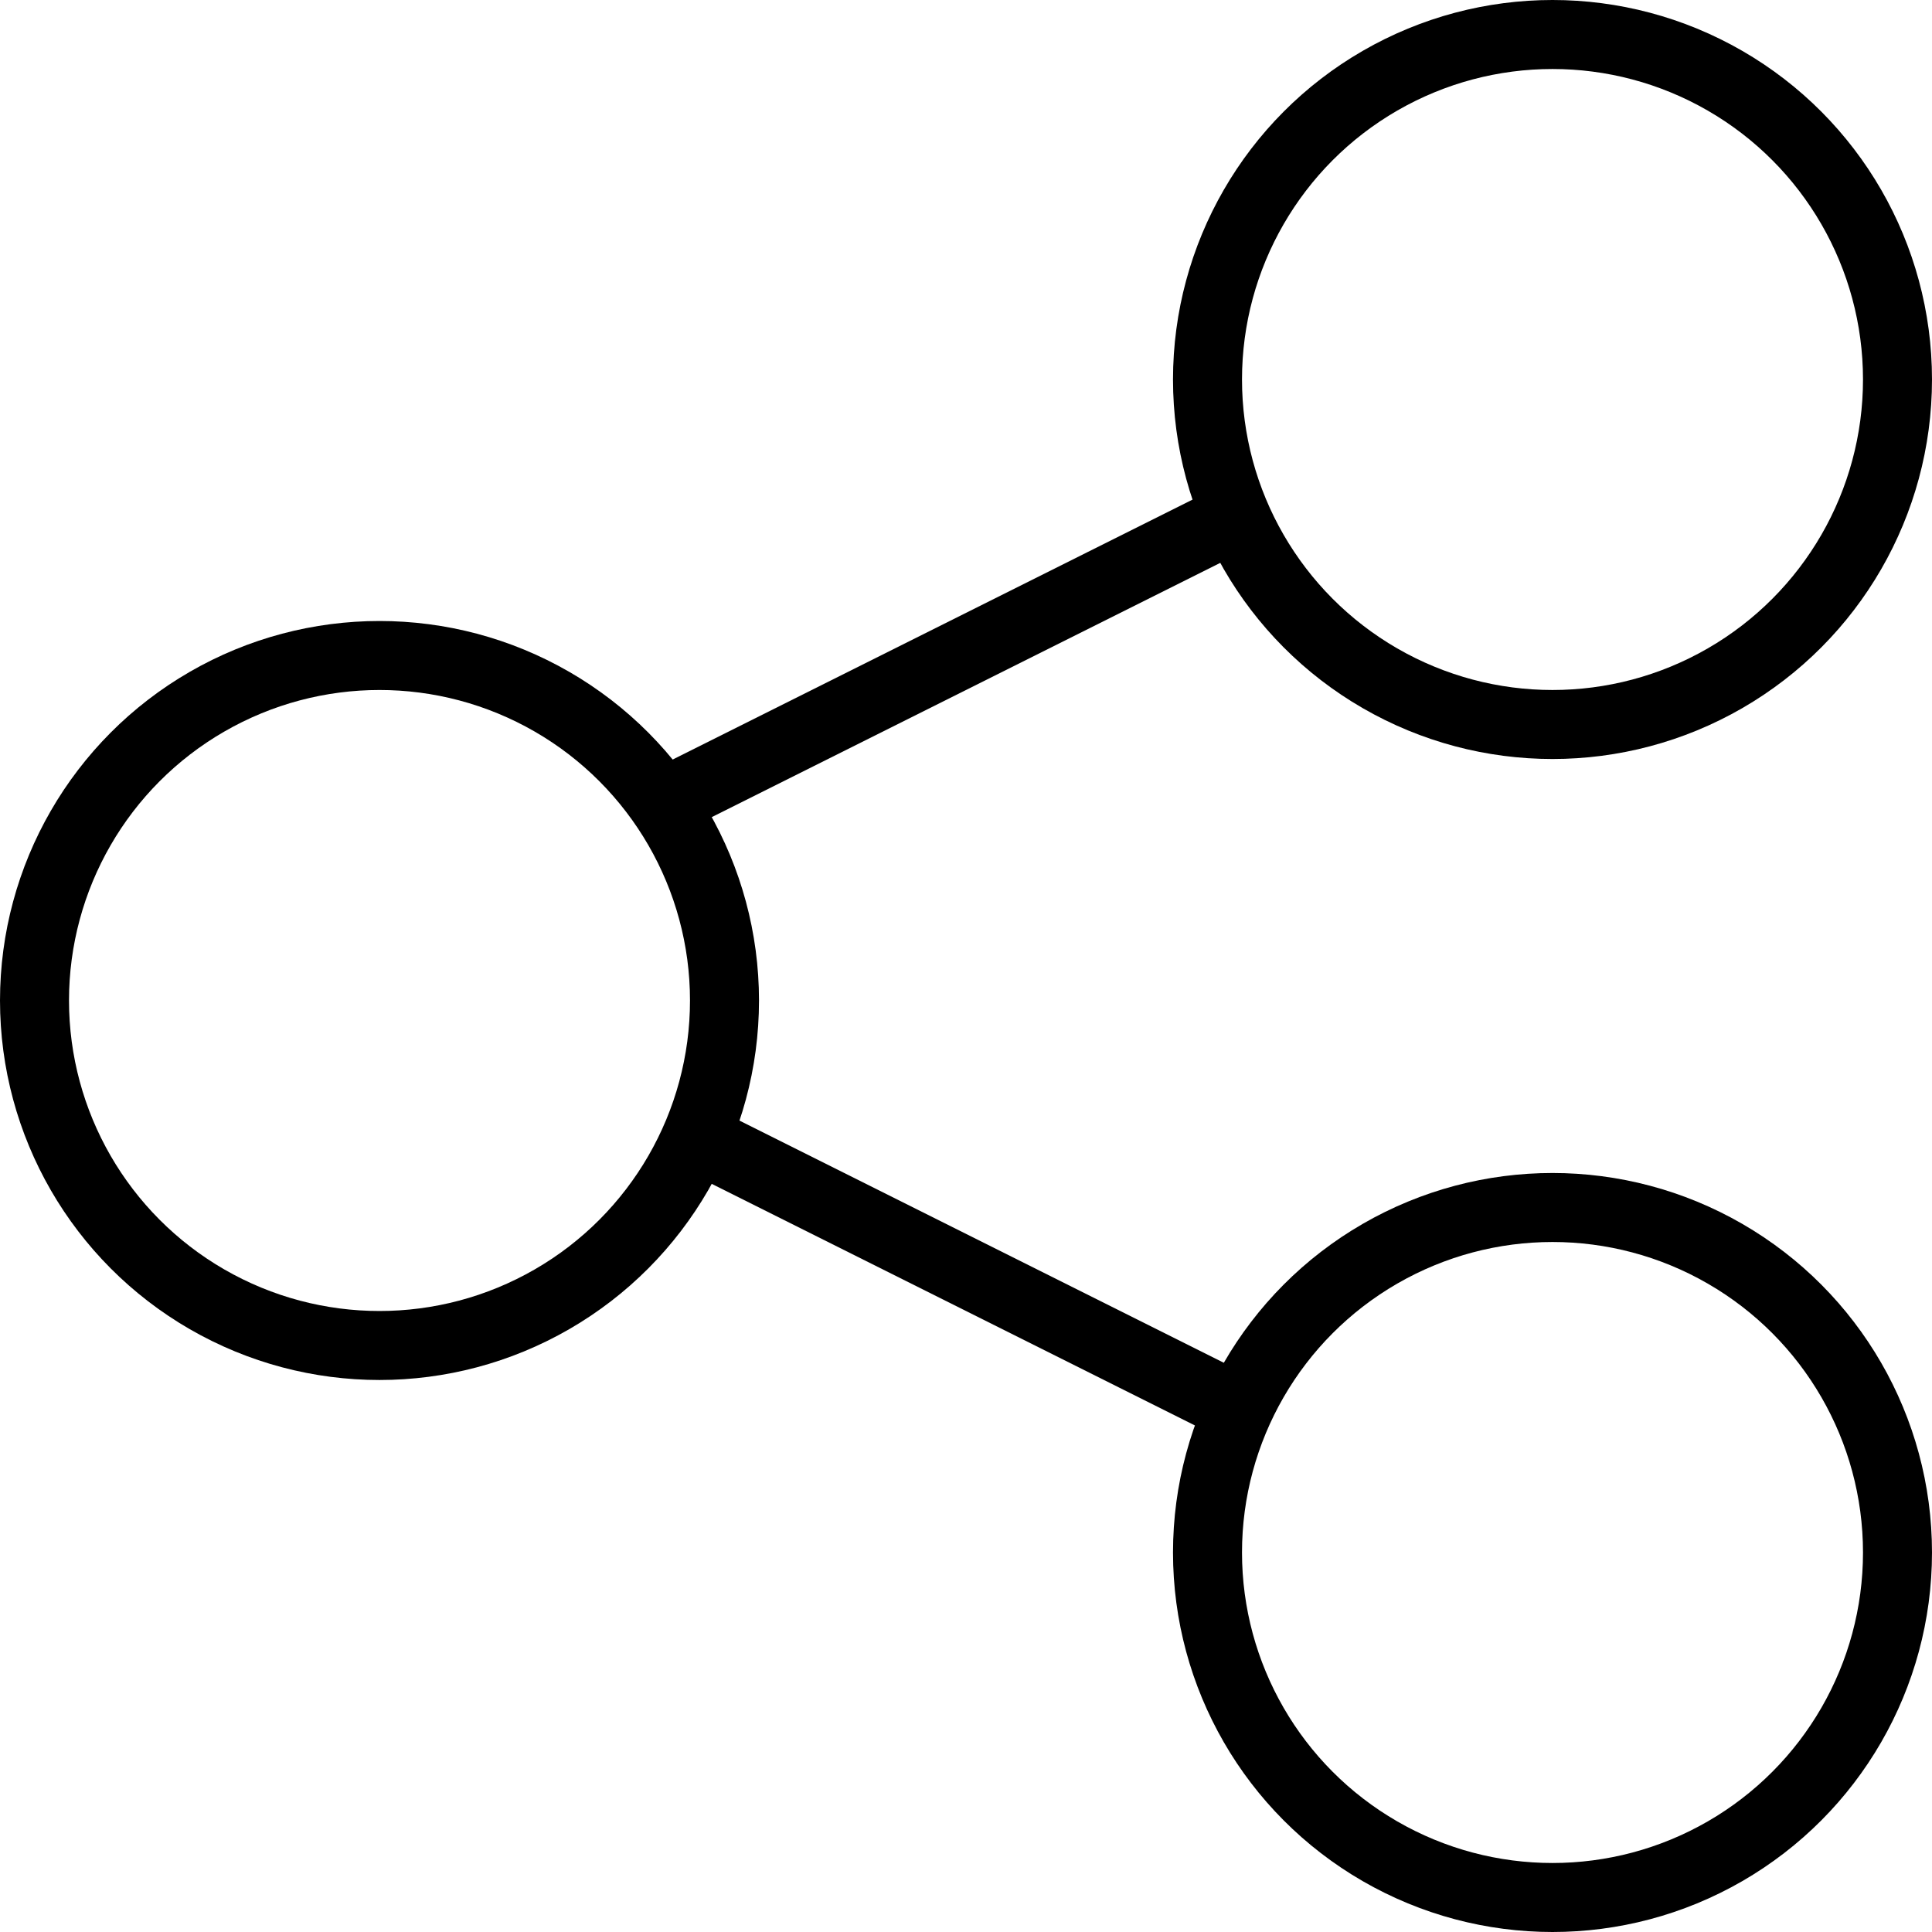
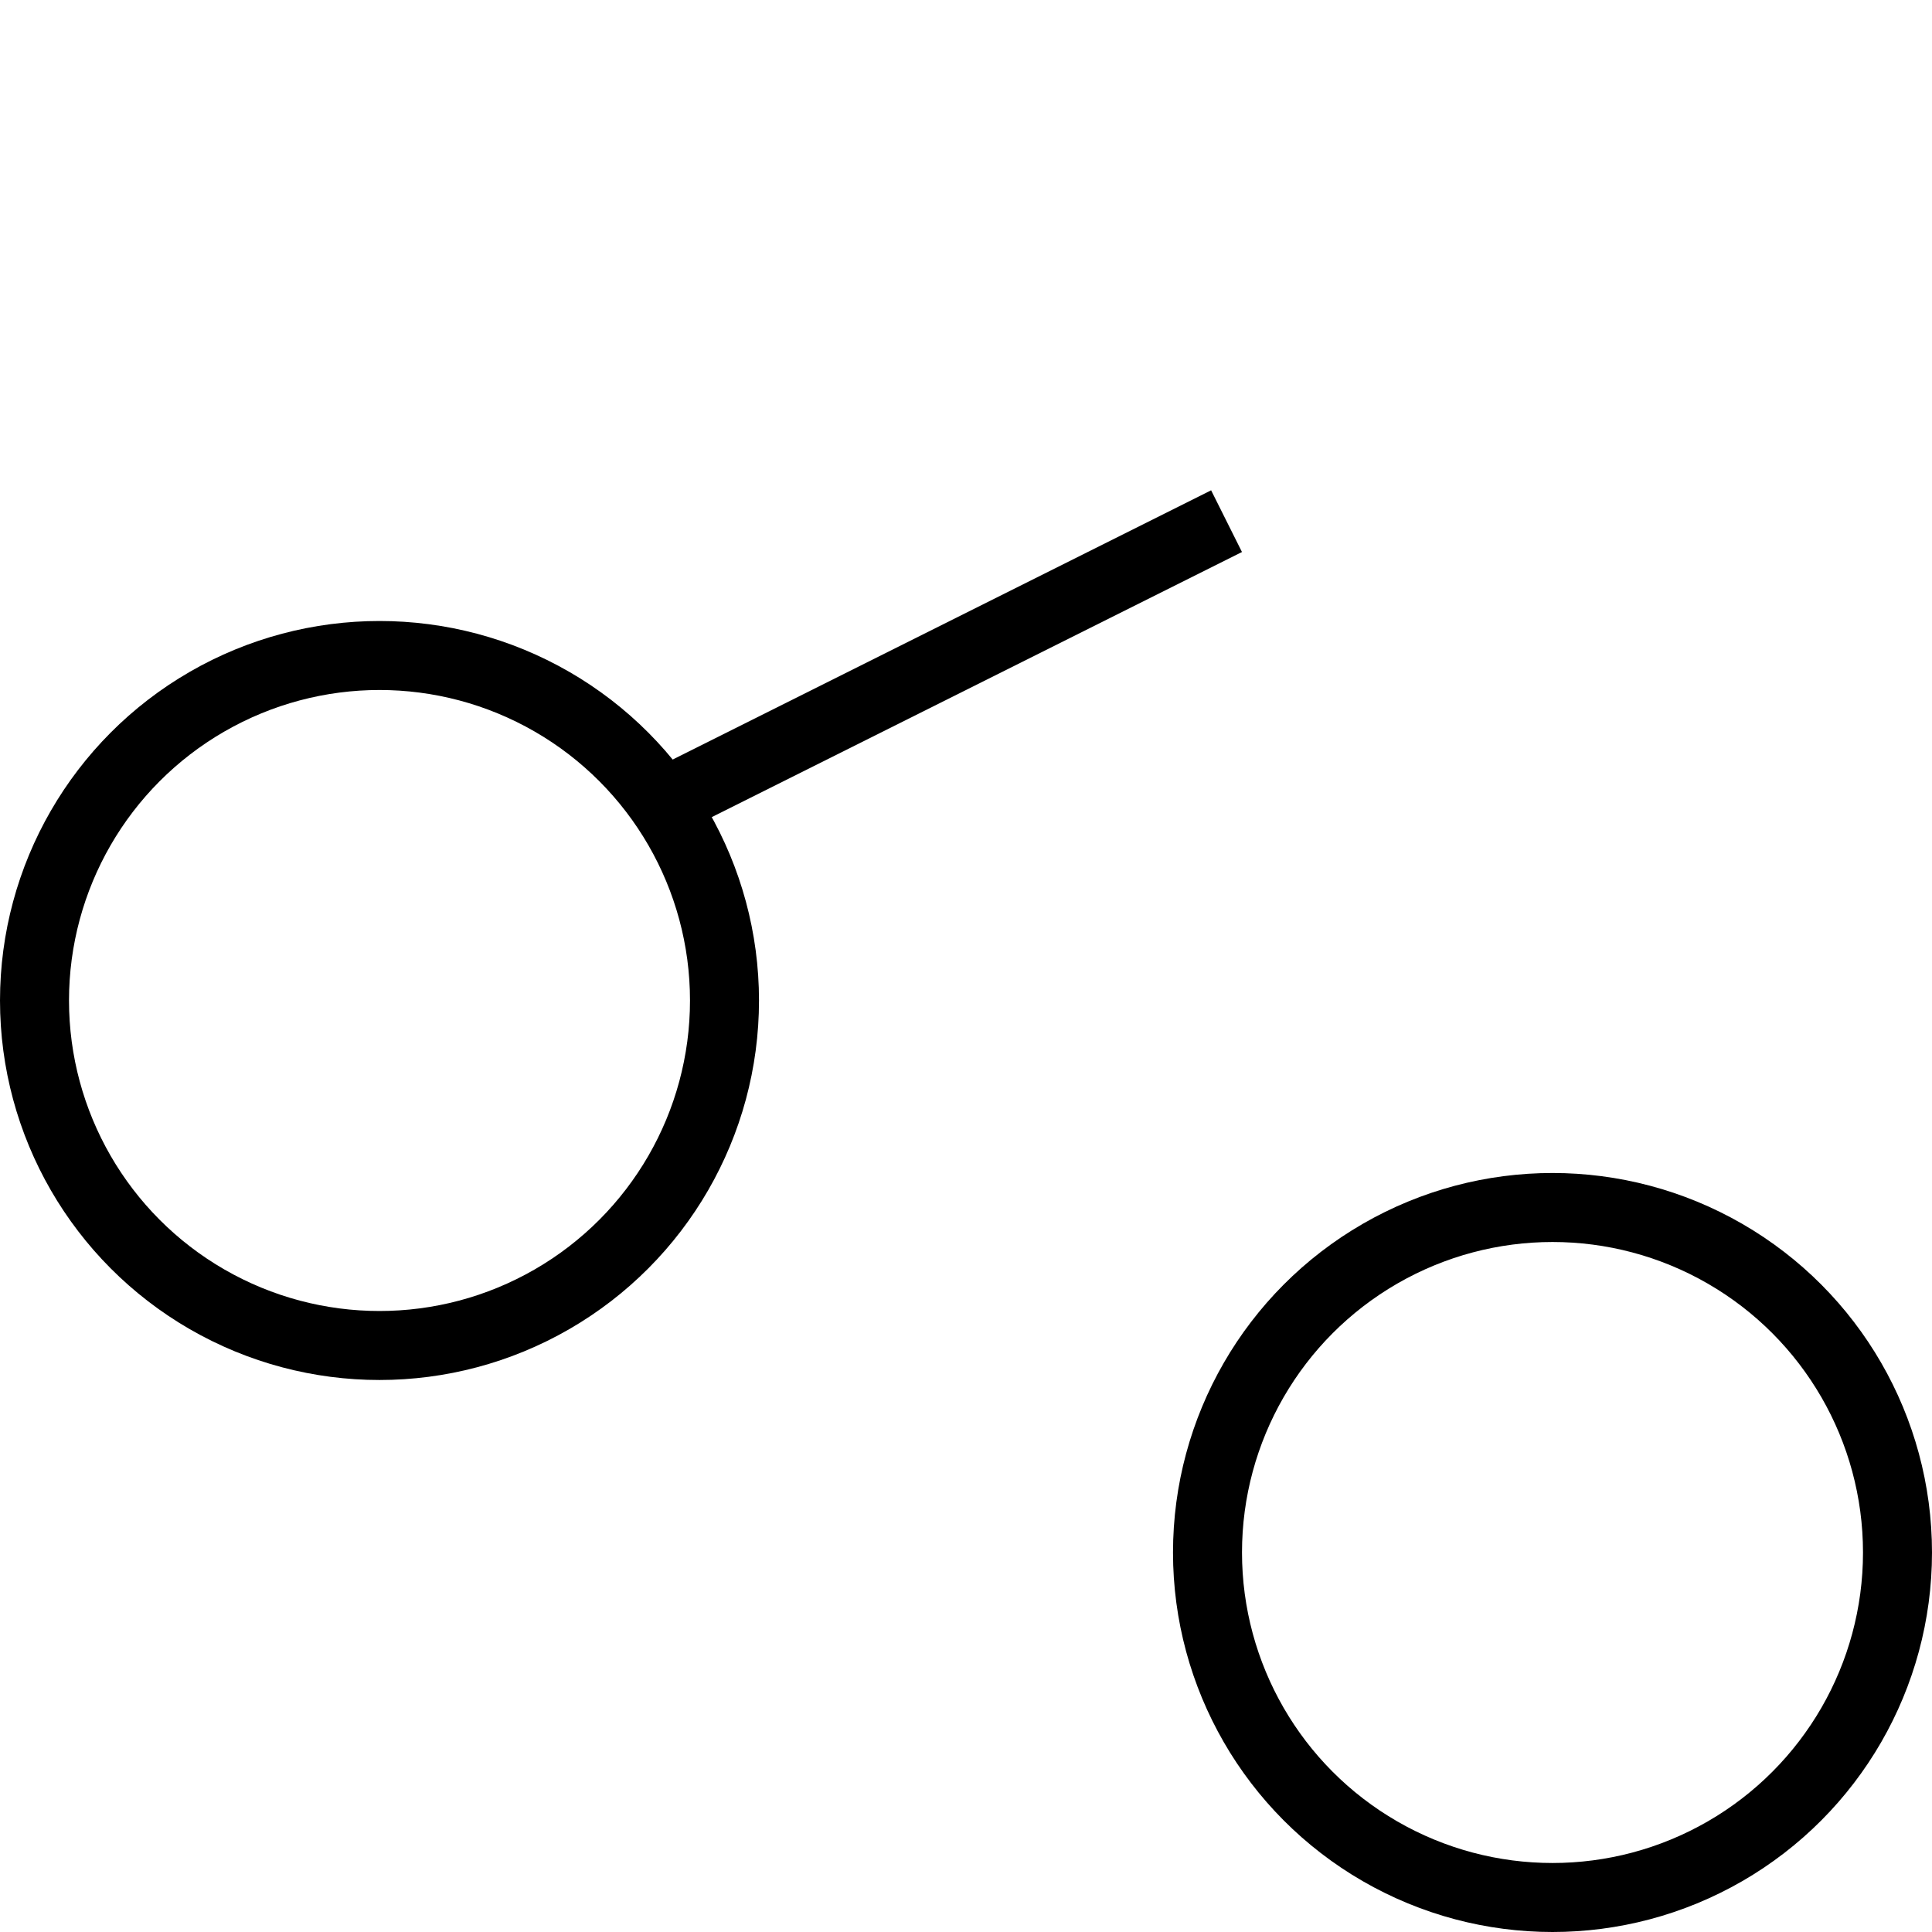
<svg xmlns="http://www.w3.org/2000/svg" width="28" height="28" viewBox="0 0 28 28" fill="none">
  <circle cx="5.5" cy="14.5" r="5" stroke="black" />
-   <circle cx="22.5" cy="5.5" r="5" stroke="black" />
  <circle cx="22.5" cy="22.5" r="5" stroke="black" />
  <line x1="9.776" y1="11.553" x2="17.776" y2="7.553" stroke="black" />
-   <line x1="10.224" y1="16.553" x2="18.224" y2="20.553" stroke="black" />
</svg>